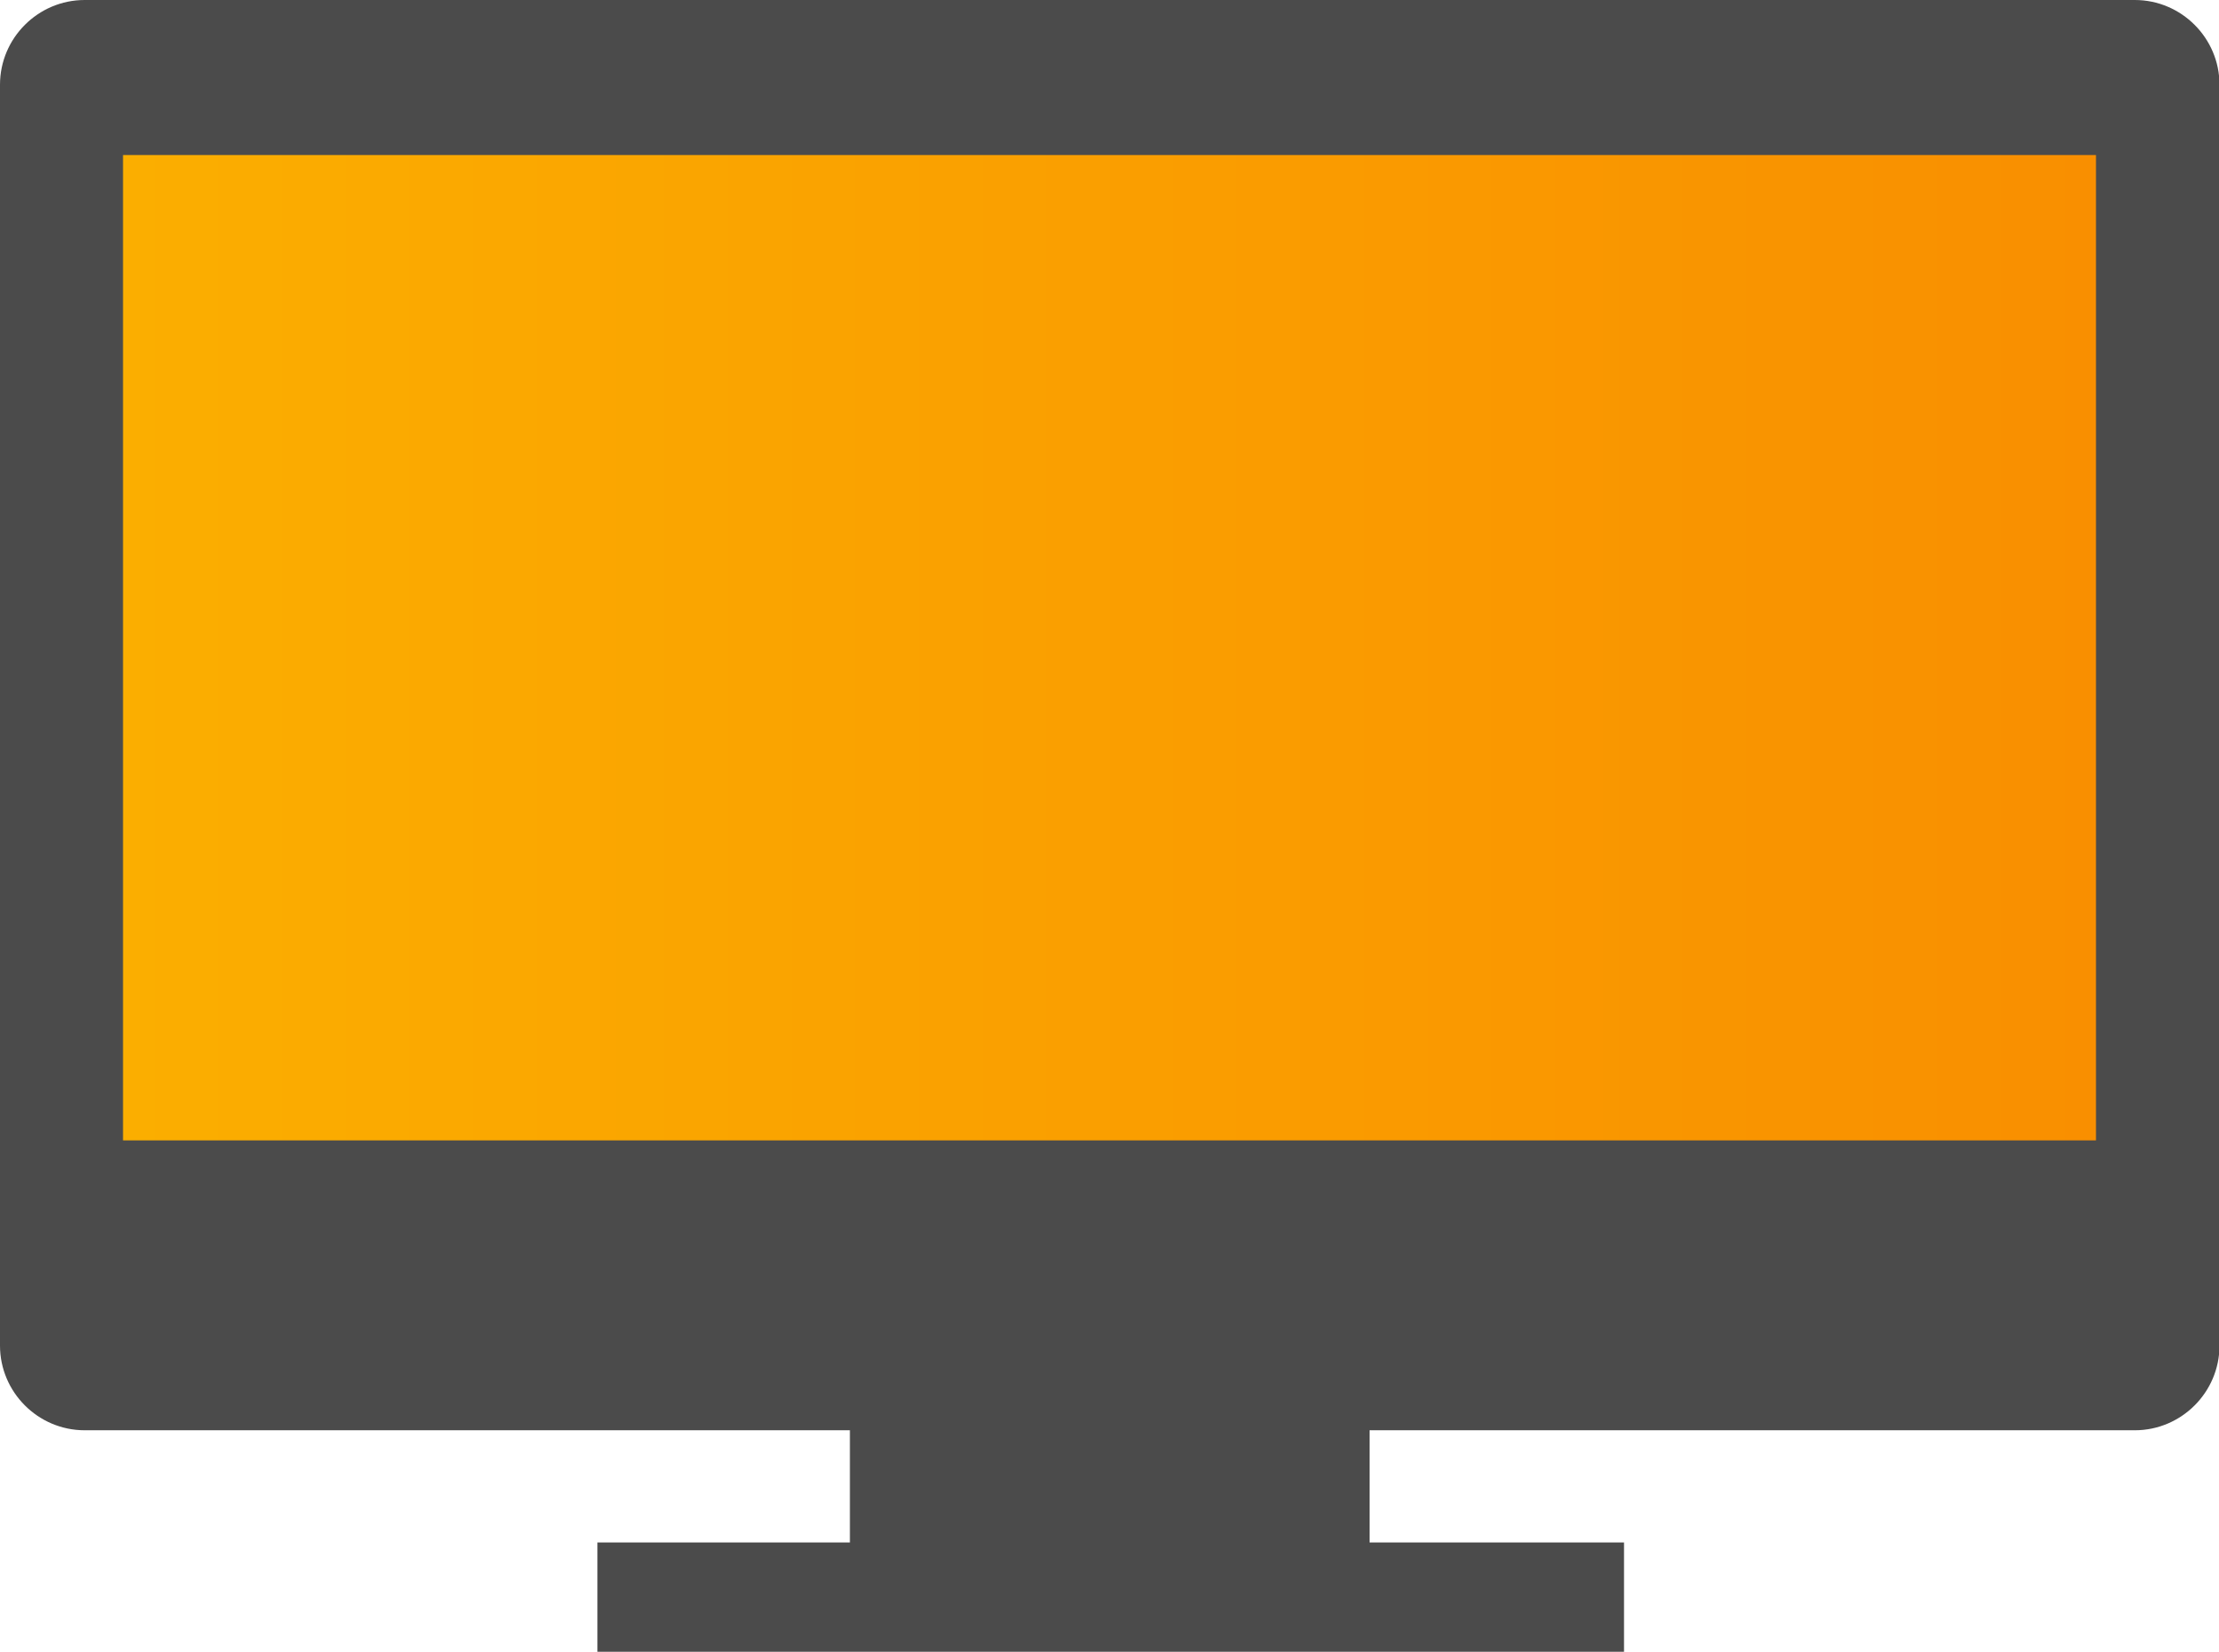
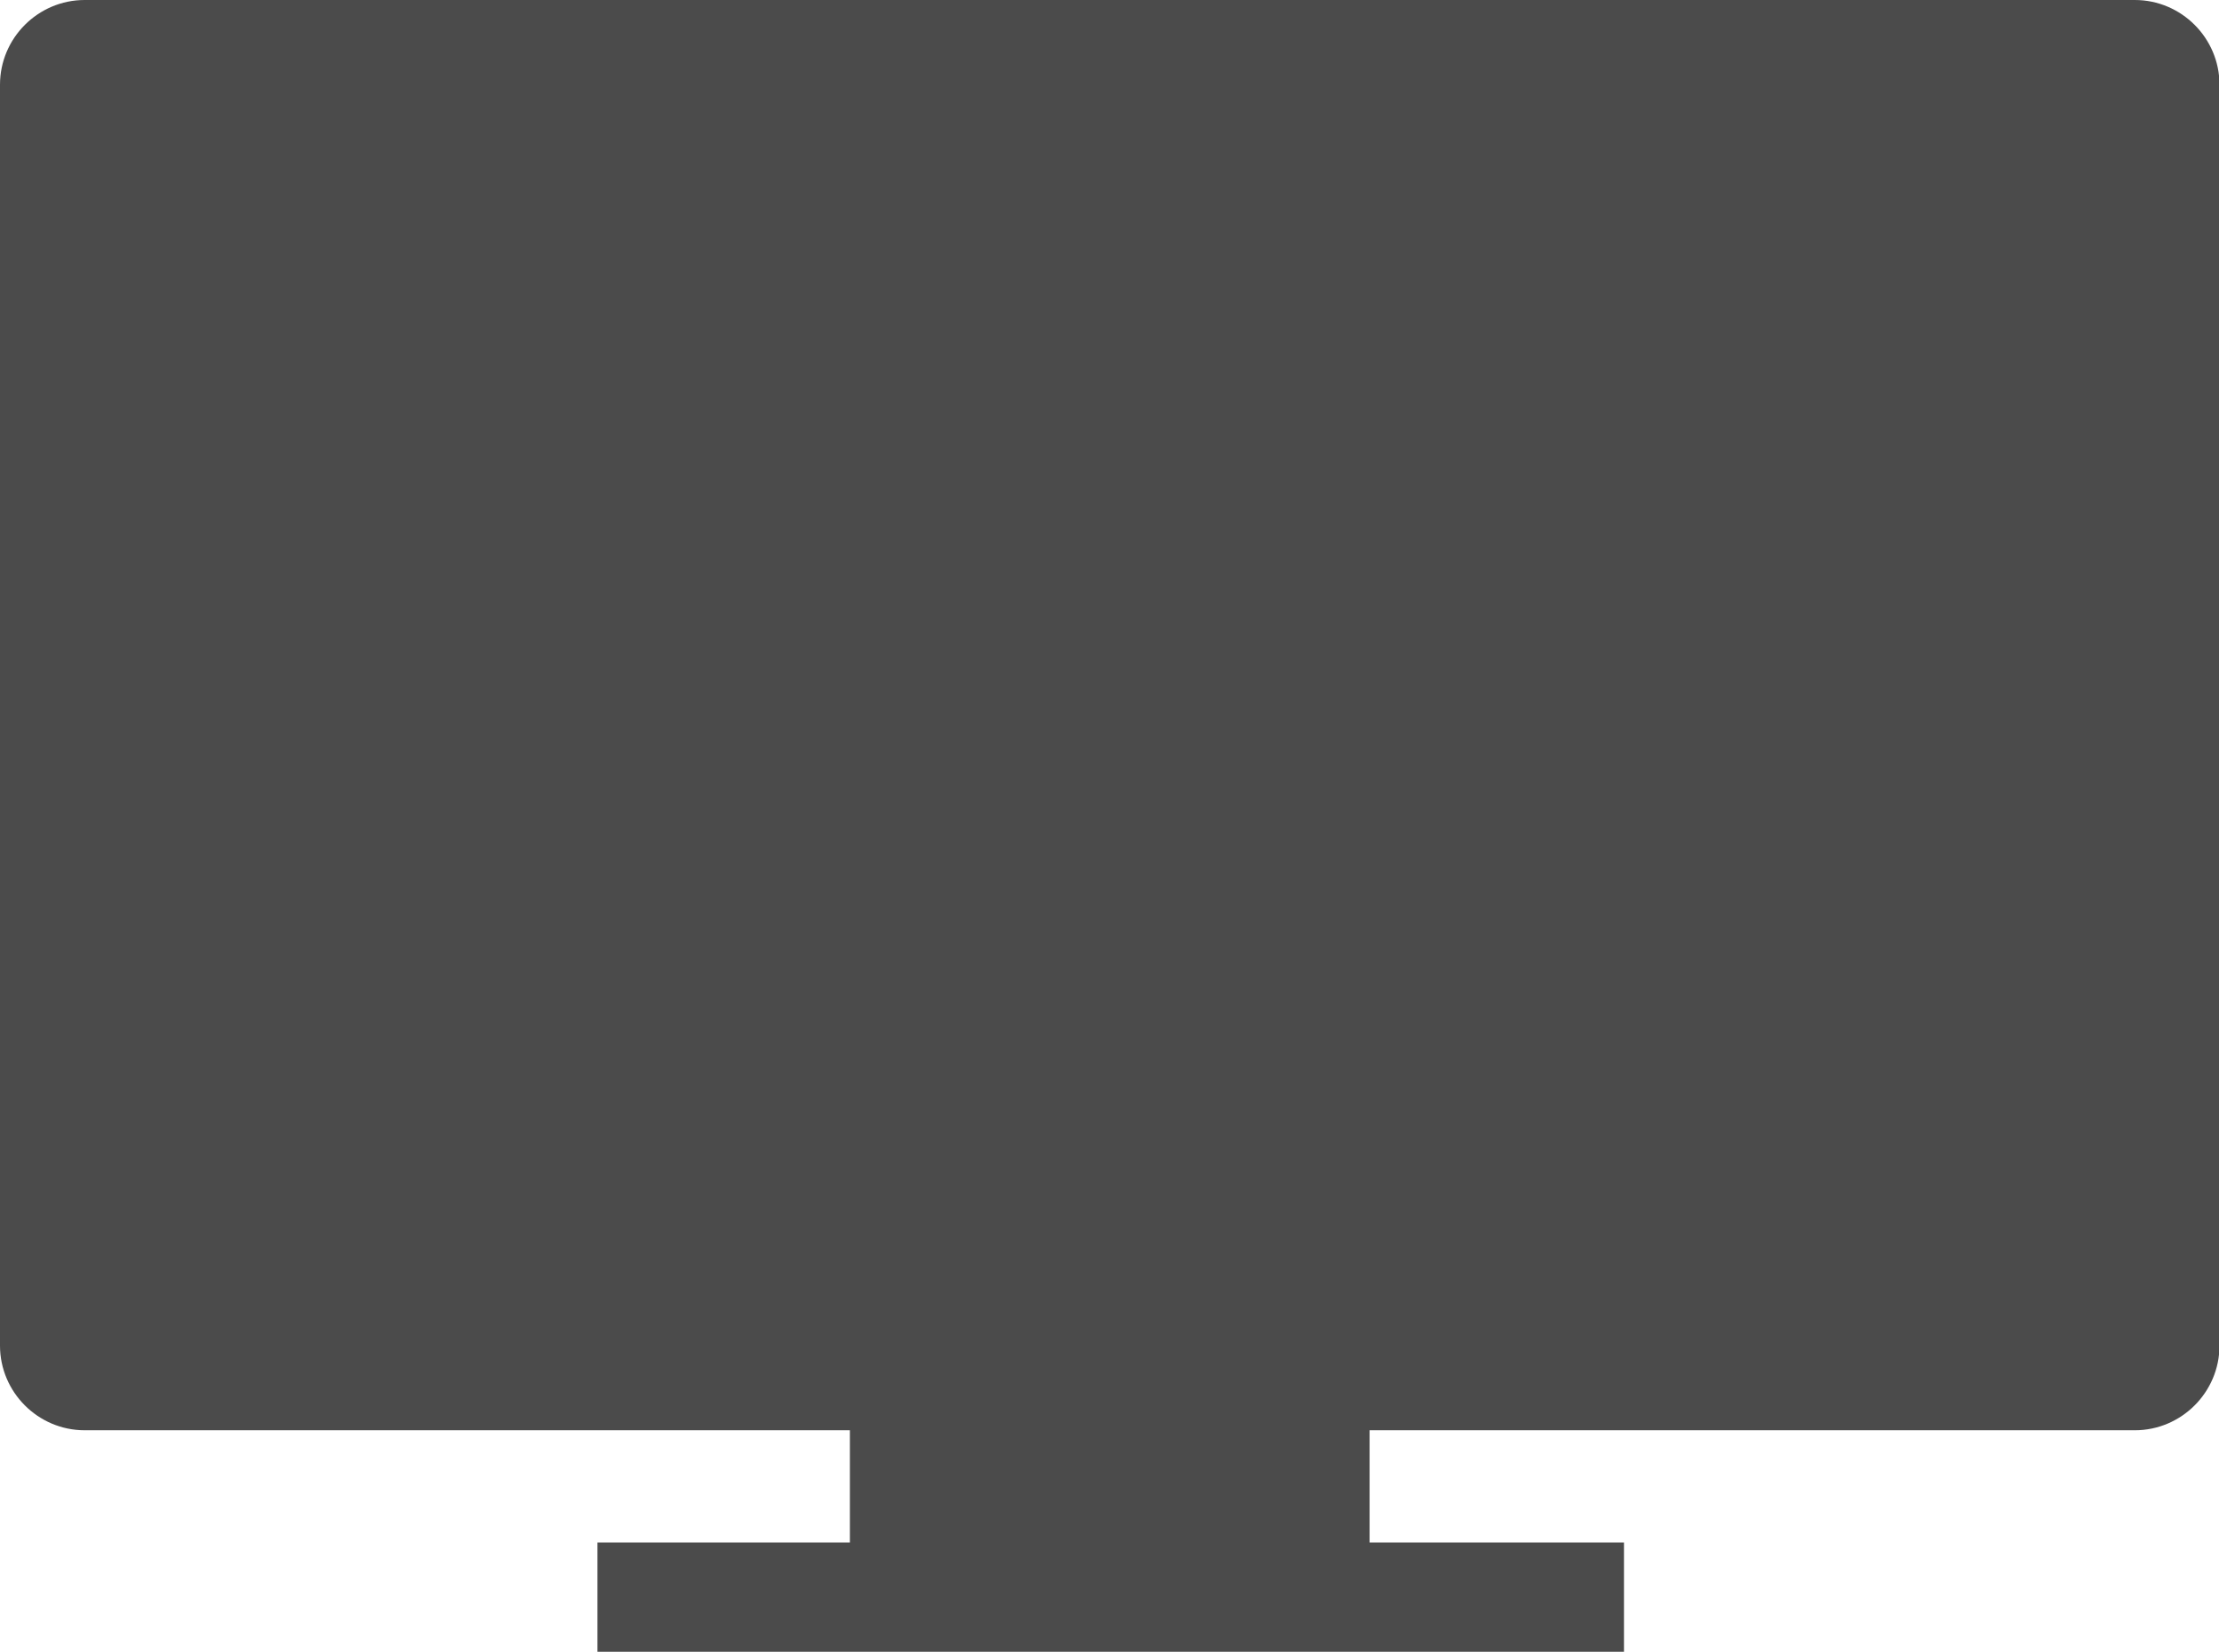
<svg xmlns="http://www.w3.org/2000/svg" id="_レイヤー_2" data-name="レイヤー 2" width="45.09" height="33.56" viewBox="0 0 45.09 33.56">
  <defs>
    <style>
      .cls-1 {
        fill: #4b4b4b;
        stroke: #4b4b4b;
        stroke-miterlimit: 10;
      }

      .cls-2 {
        fill: url(#_名称未設定グラデーション_7);
      }
    </style>
    <linearGradient id="_名称未設定グラデーション_7" data-name="名称未設定グラデーション 7" x1="2.5" y1="13.17" x2="42.59" y2="13.17" gradientUnits="userSpaceOnUse">
      <stop offset="0" stop-color="#fbae00" />
      <stop offset="1" stop-color="#f98f00" />
    </linearGradient>
  </defs>
  <g id="_レイヤー_1-2" data-name="レイヤー 1">
    <g>
      <path class="cls-1" d="M43.37.5H1.72c-.67,0-1.22.55-1.22,1.22v25.62c0,.67.55,1.22,1.22,1.22h16.05v3.28h-5.13v1.22h19.86v-1.22h-5.17v-3.28h16.05c.67,0,1.22-.55,1.22-1.22V1.72c0-.67-.55-1.22-1.22-1.22Z" />
-       <rect class="cls-2" x="2.5" y="3.15" width="40.09" height="20.02" />
    </g>
  </g>
</svg>